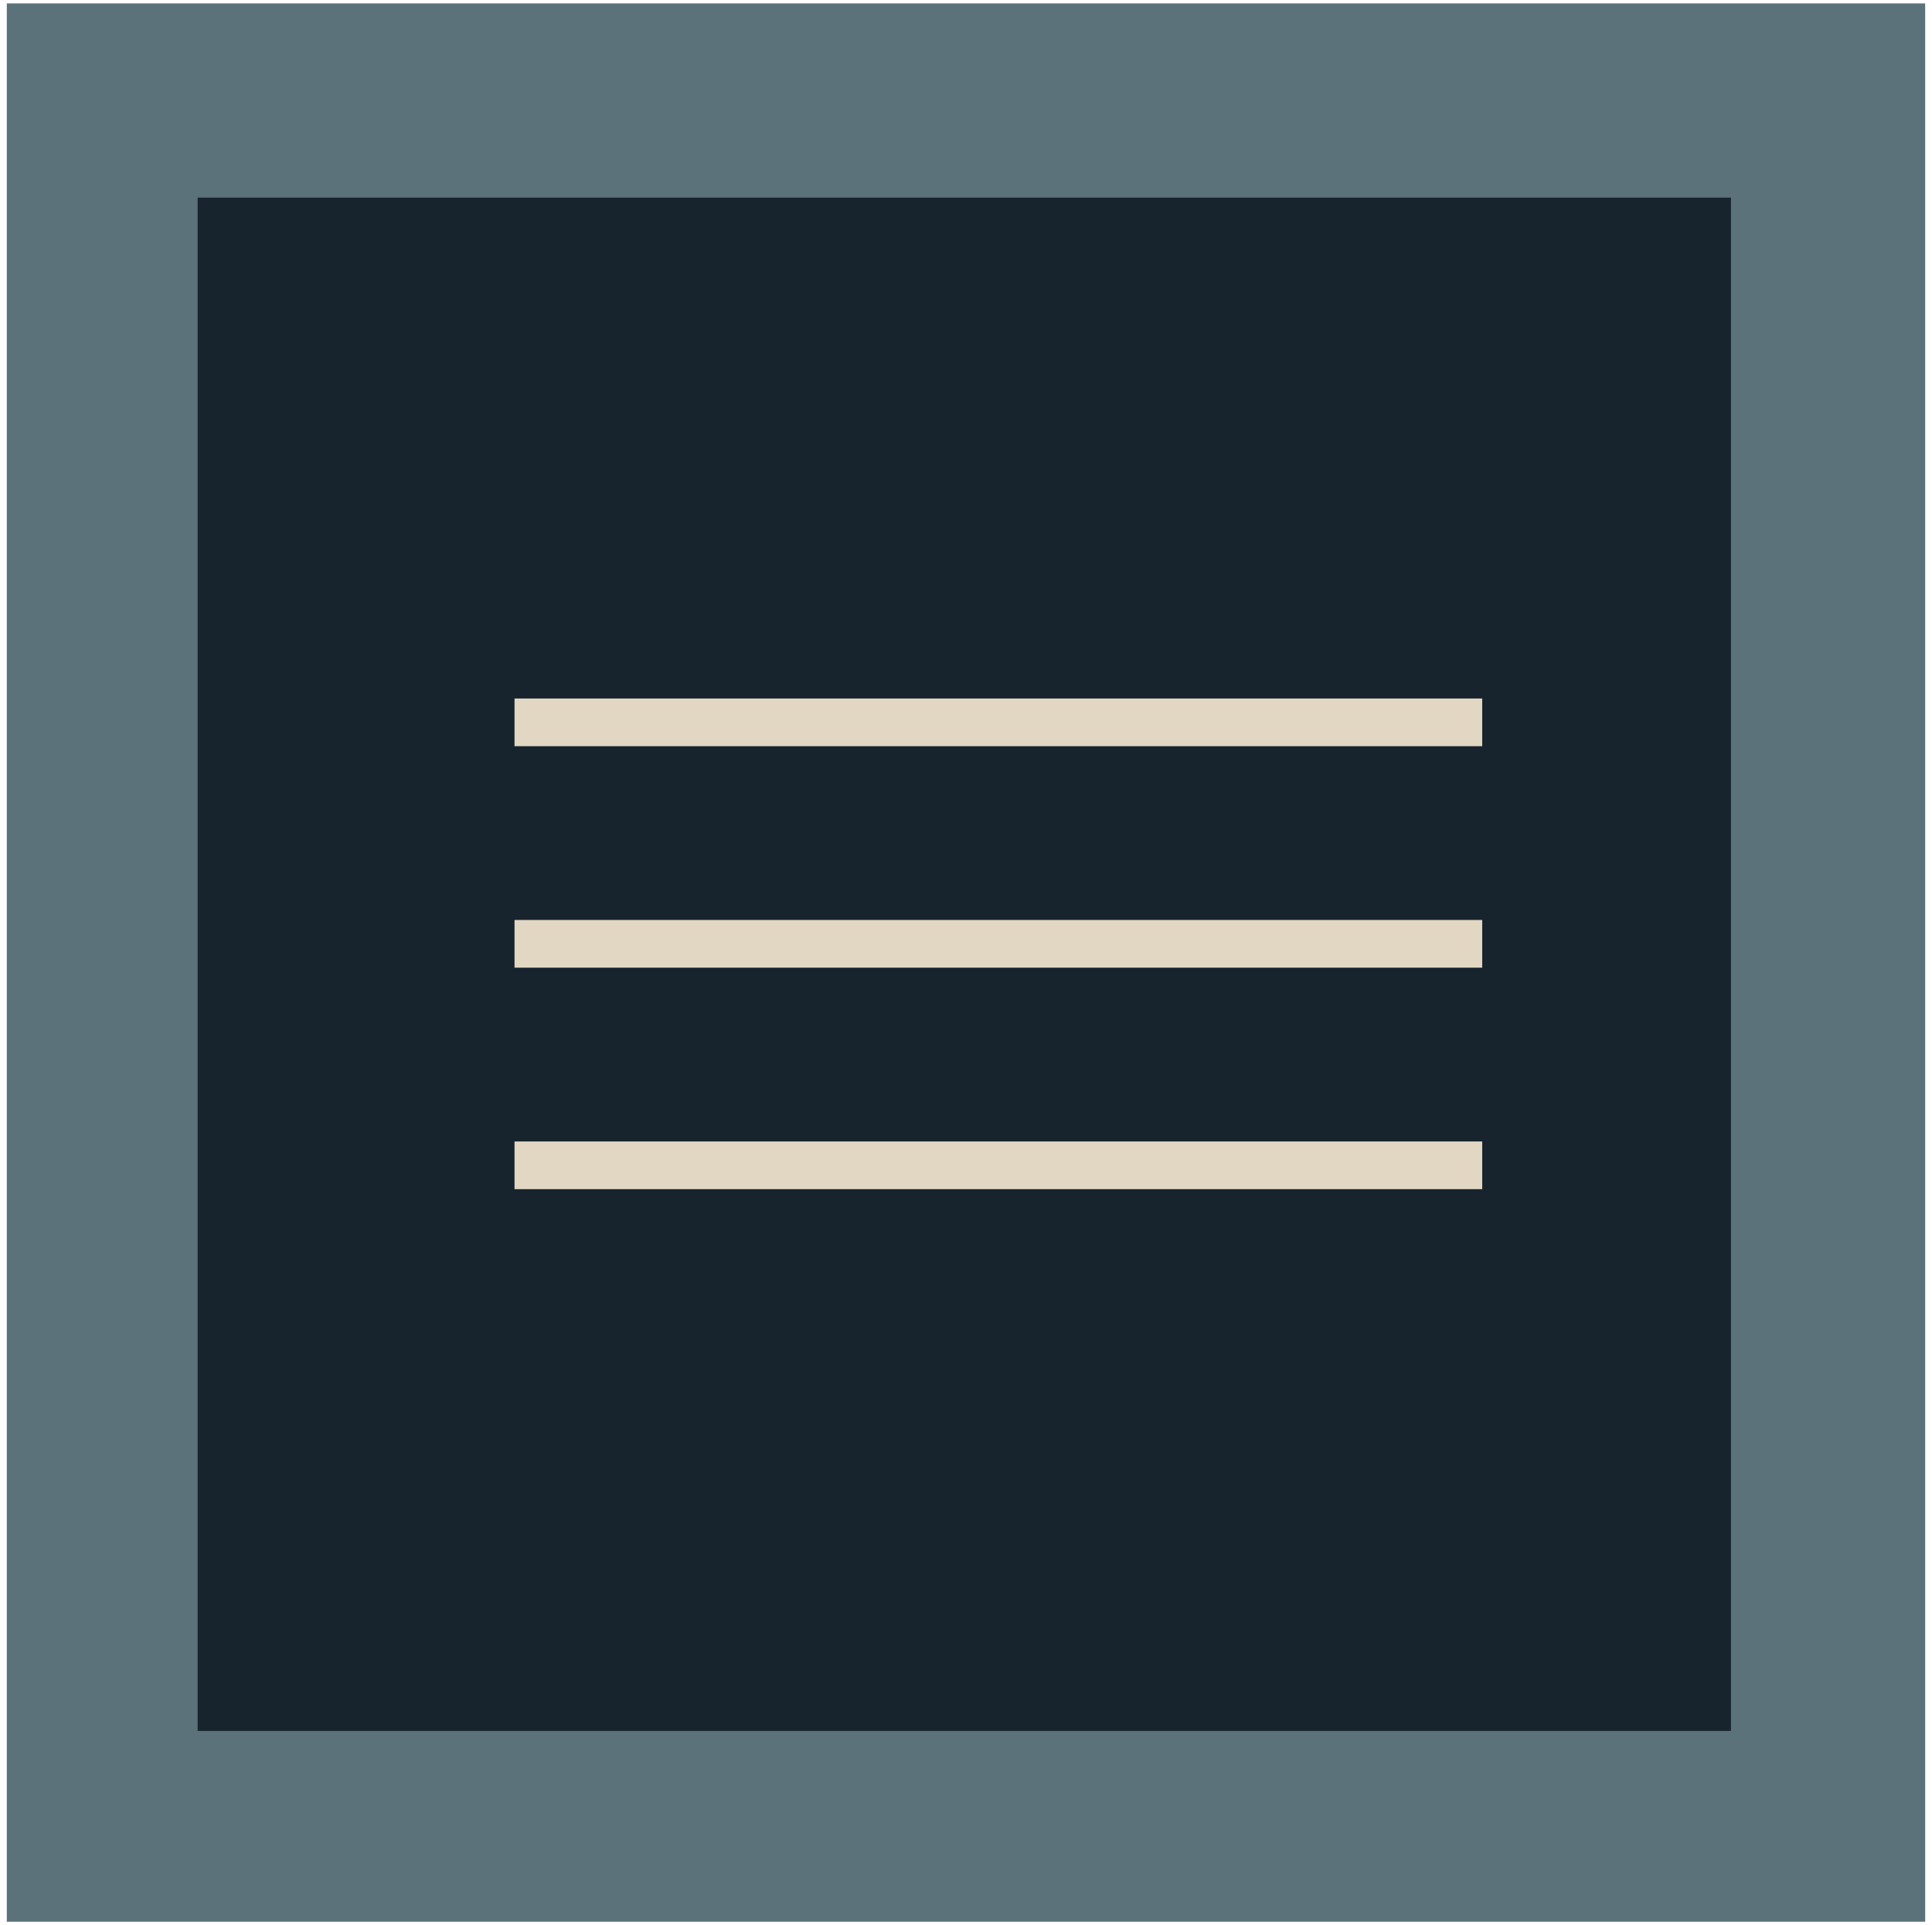
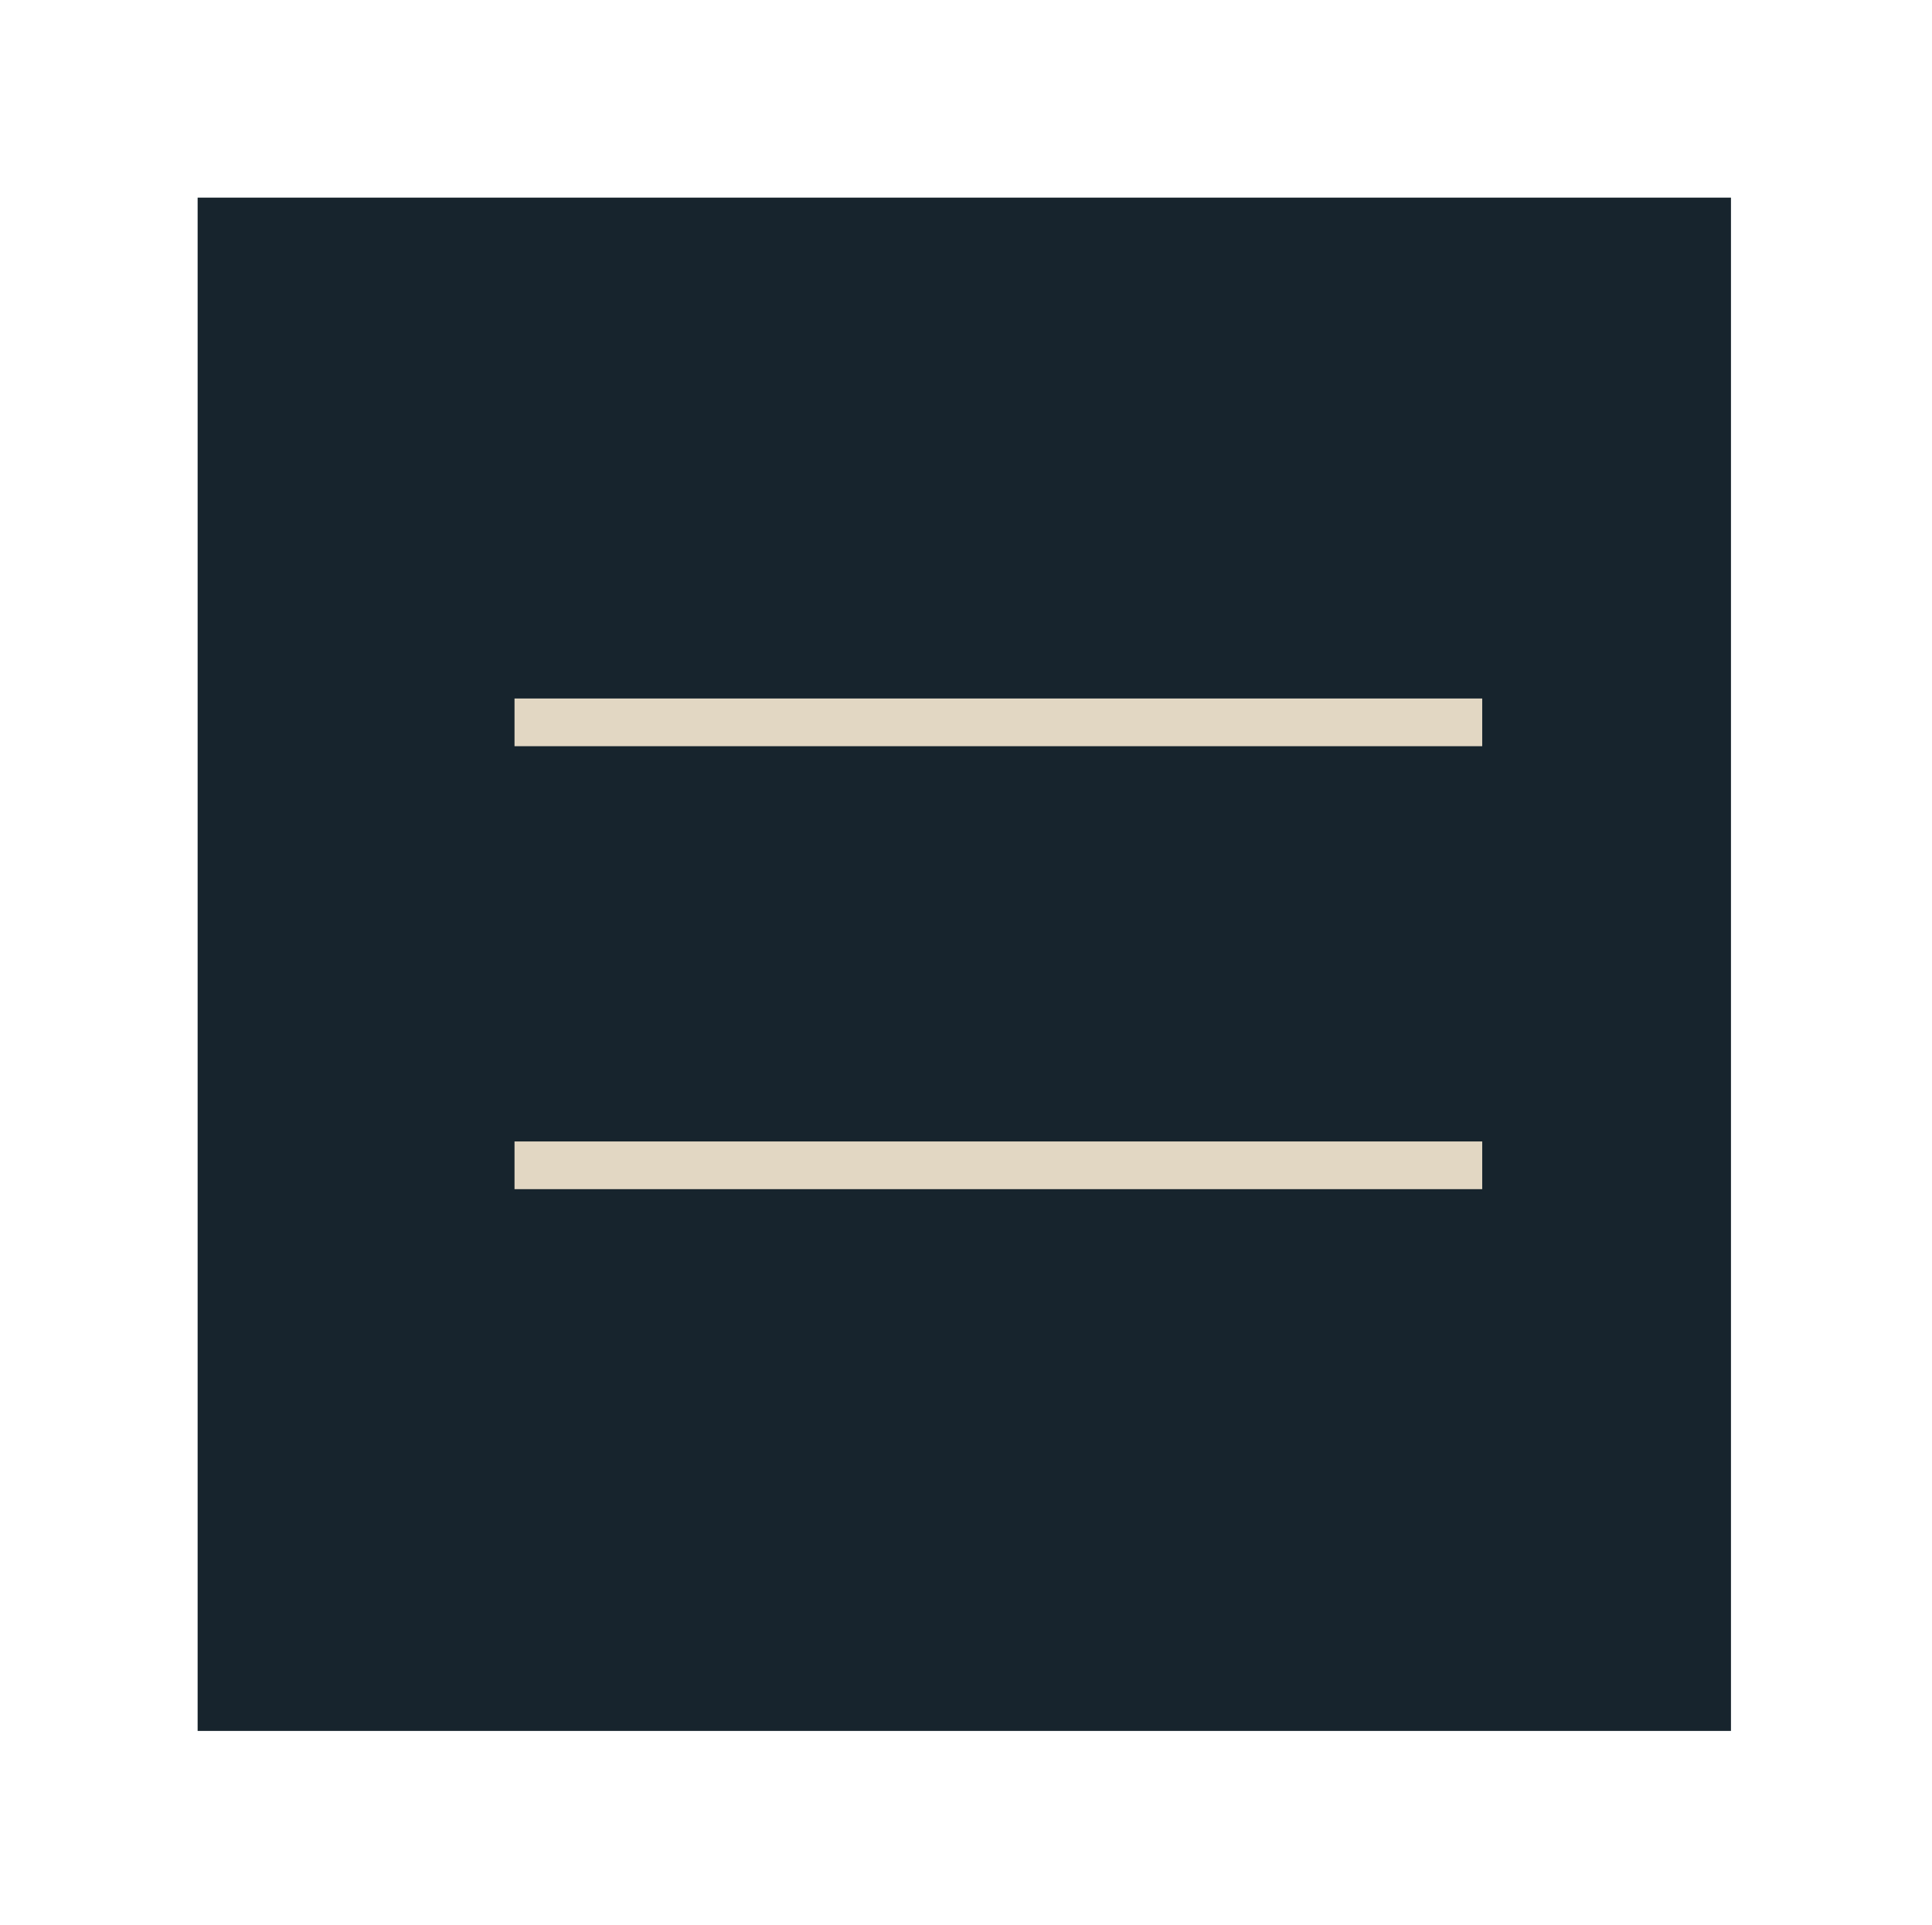
<svg xmlns="http://www.w3.org/2000/svg" version="1.1" id="menu" x="0px" y="0px" viewBox="0 0 56.7 56.5" style="enable-background:new 0 0 56.7 56.5;" xml:space="preserve">
  <style type="text/css">
	.st0{fill-rule:evenodd;clip-rule:evenodd;fill:#5C727A;}
	.st1{fill-rule:evenodd;clip-rule:evenodd;fill:#17242D;}
	.st2{fill-rule:evenodd;clip-rule:evenodd;fill:#E2D7C3;}
</style>
  <g>
-     <rect x="0.2" y="0.1" class="st0" width="56.3" height="56.3" />
    <rect x="5.8" y="5.8" class="st1" width="45" height="45" />
    <rect x="15.1" y="20.5" class="st2" width="28.4" height="1.4" />
-     <rect x="15.1" y="27" class="st2" width="28.4" height="1.4" />
    <rect x="15.1" y="33.5" class="st2" width="28.4" height="1.4" />
  </g>
</svg>